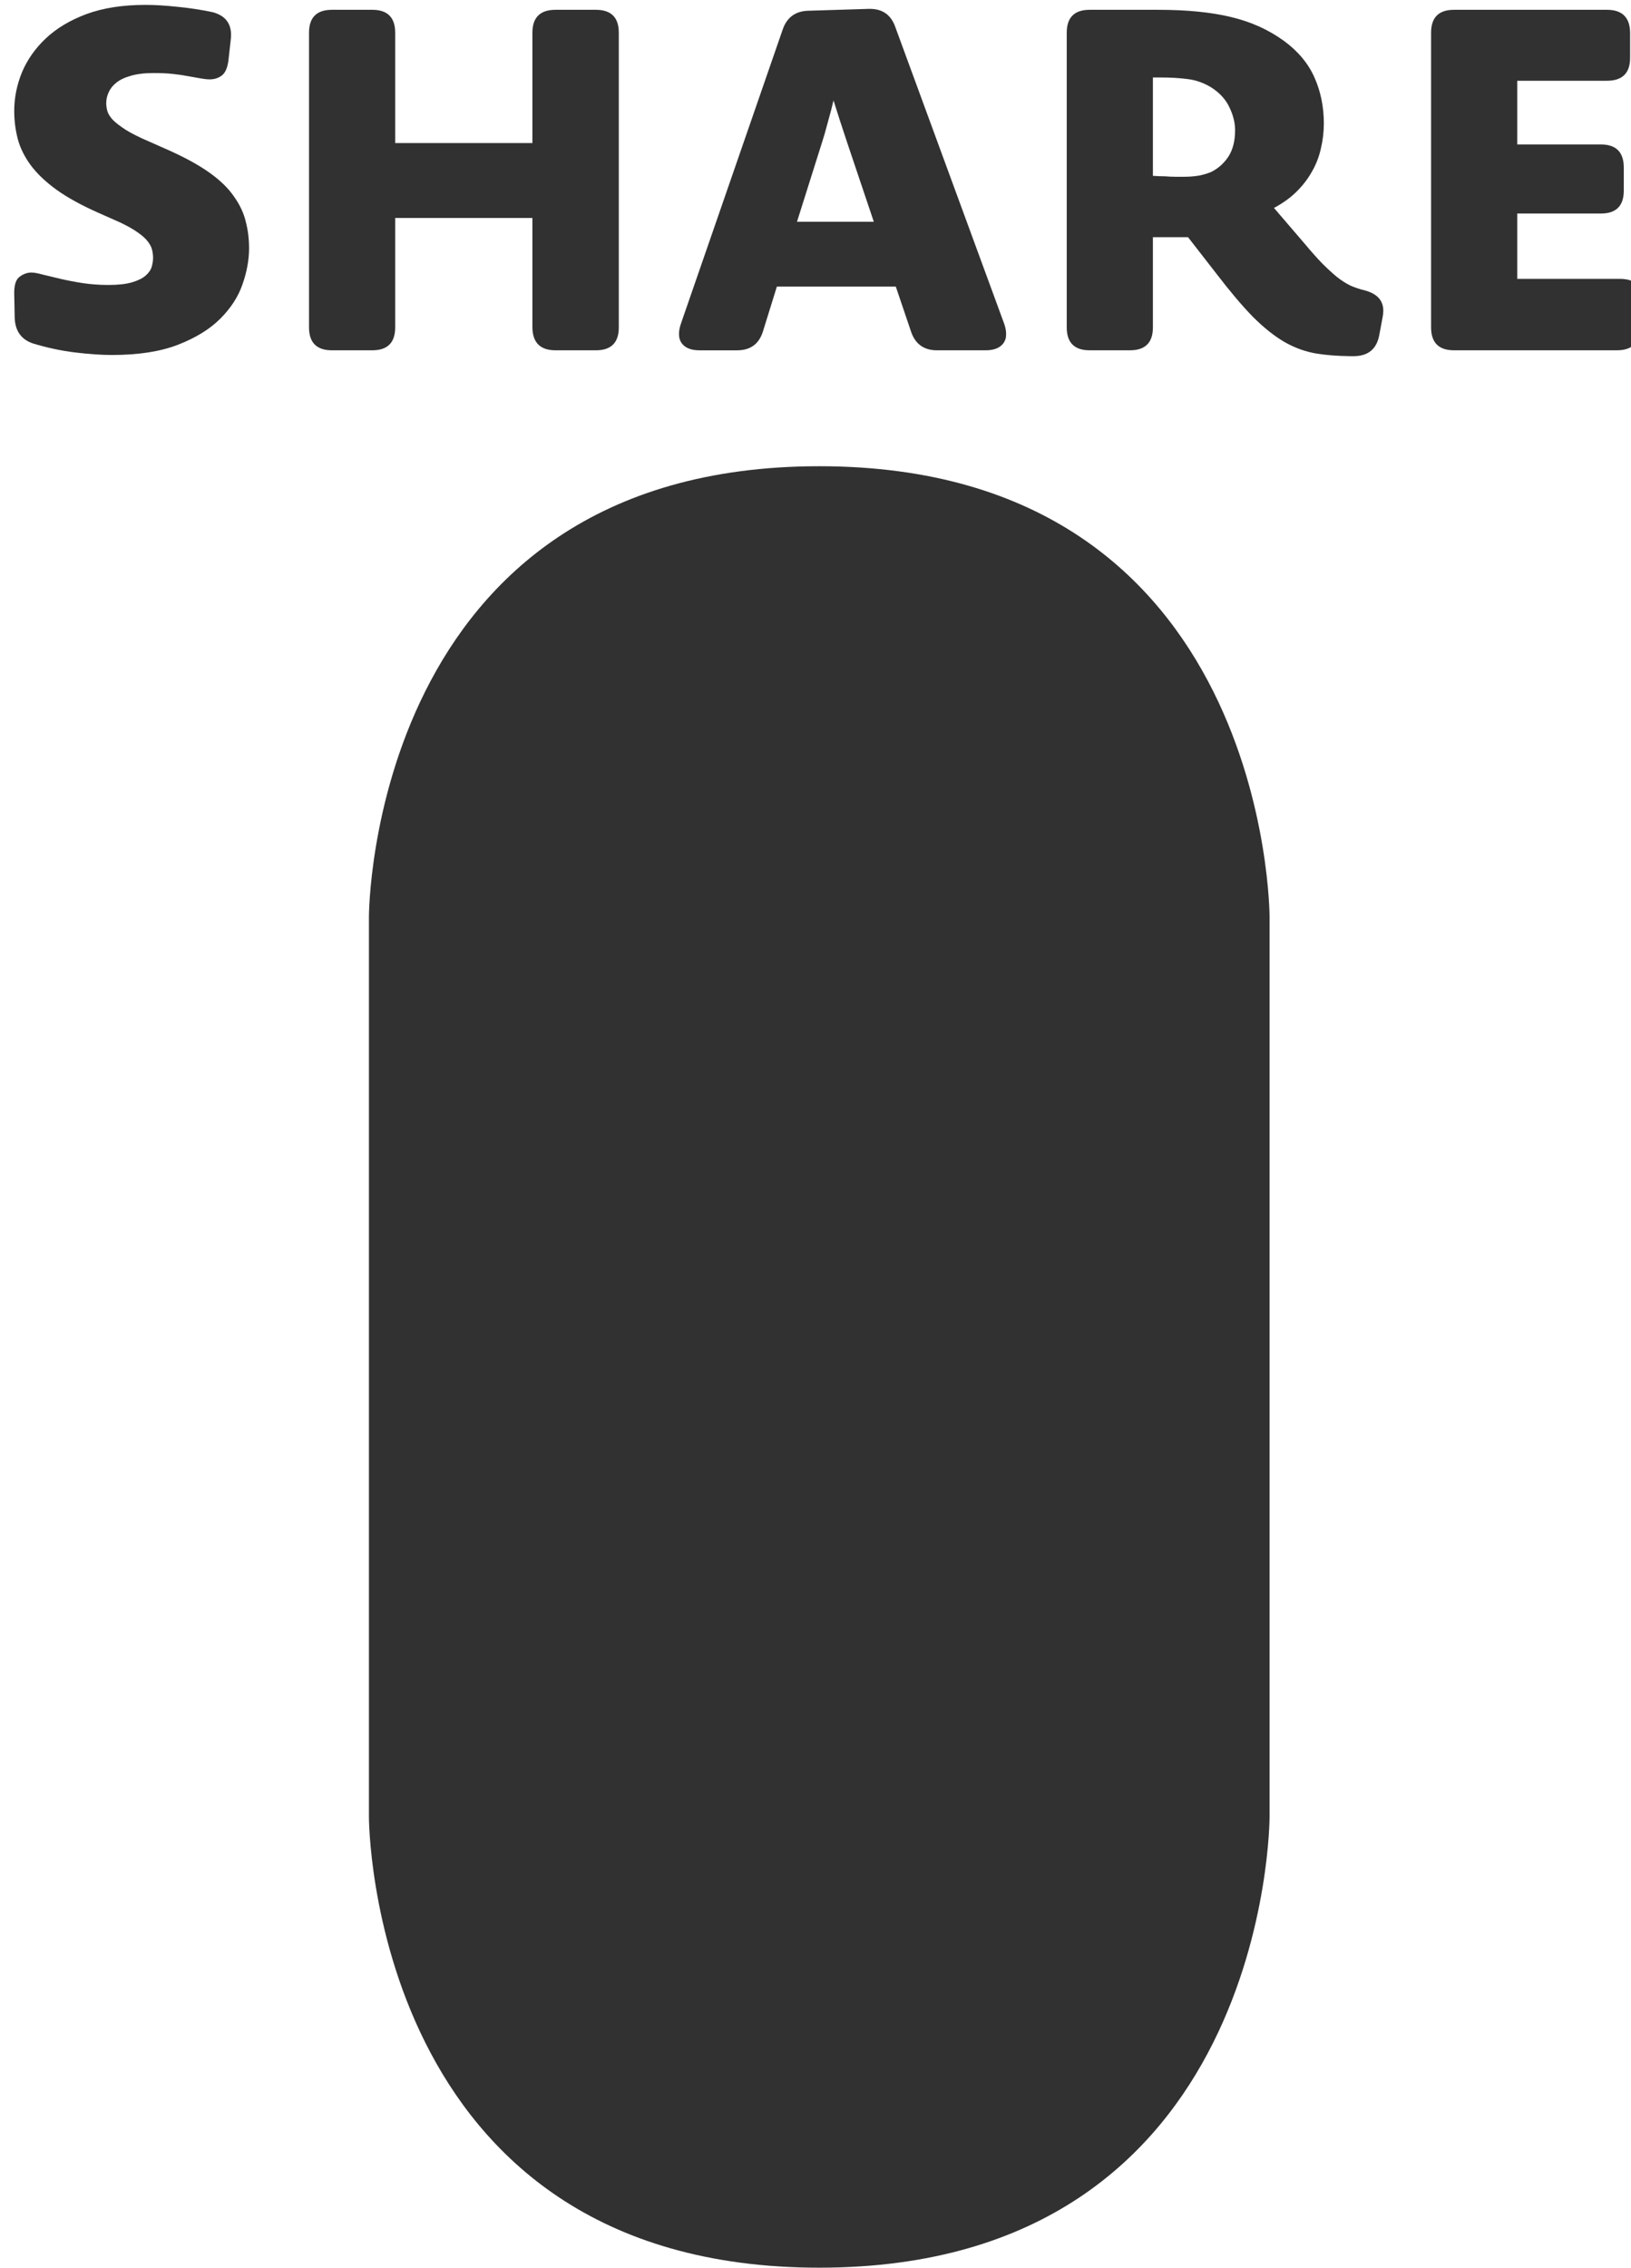
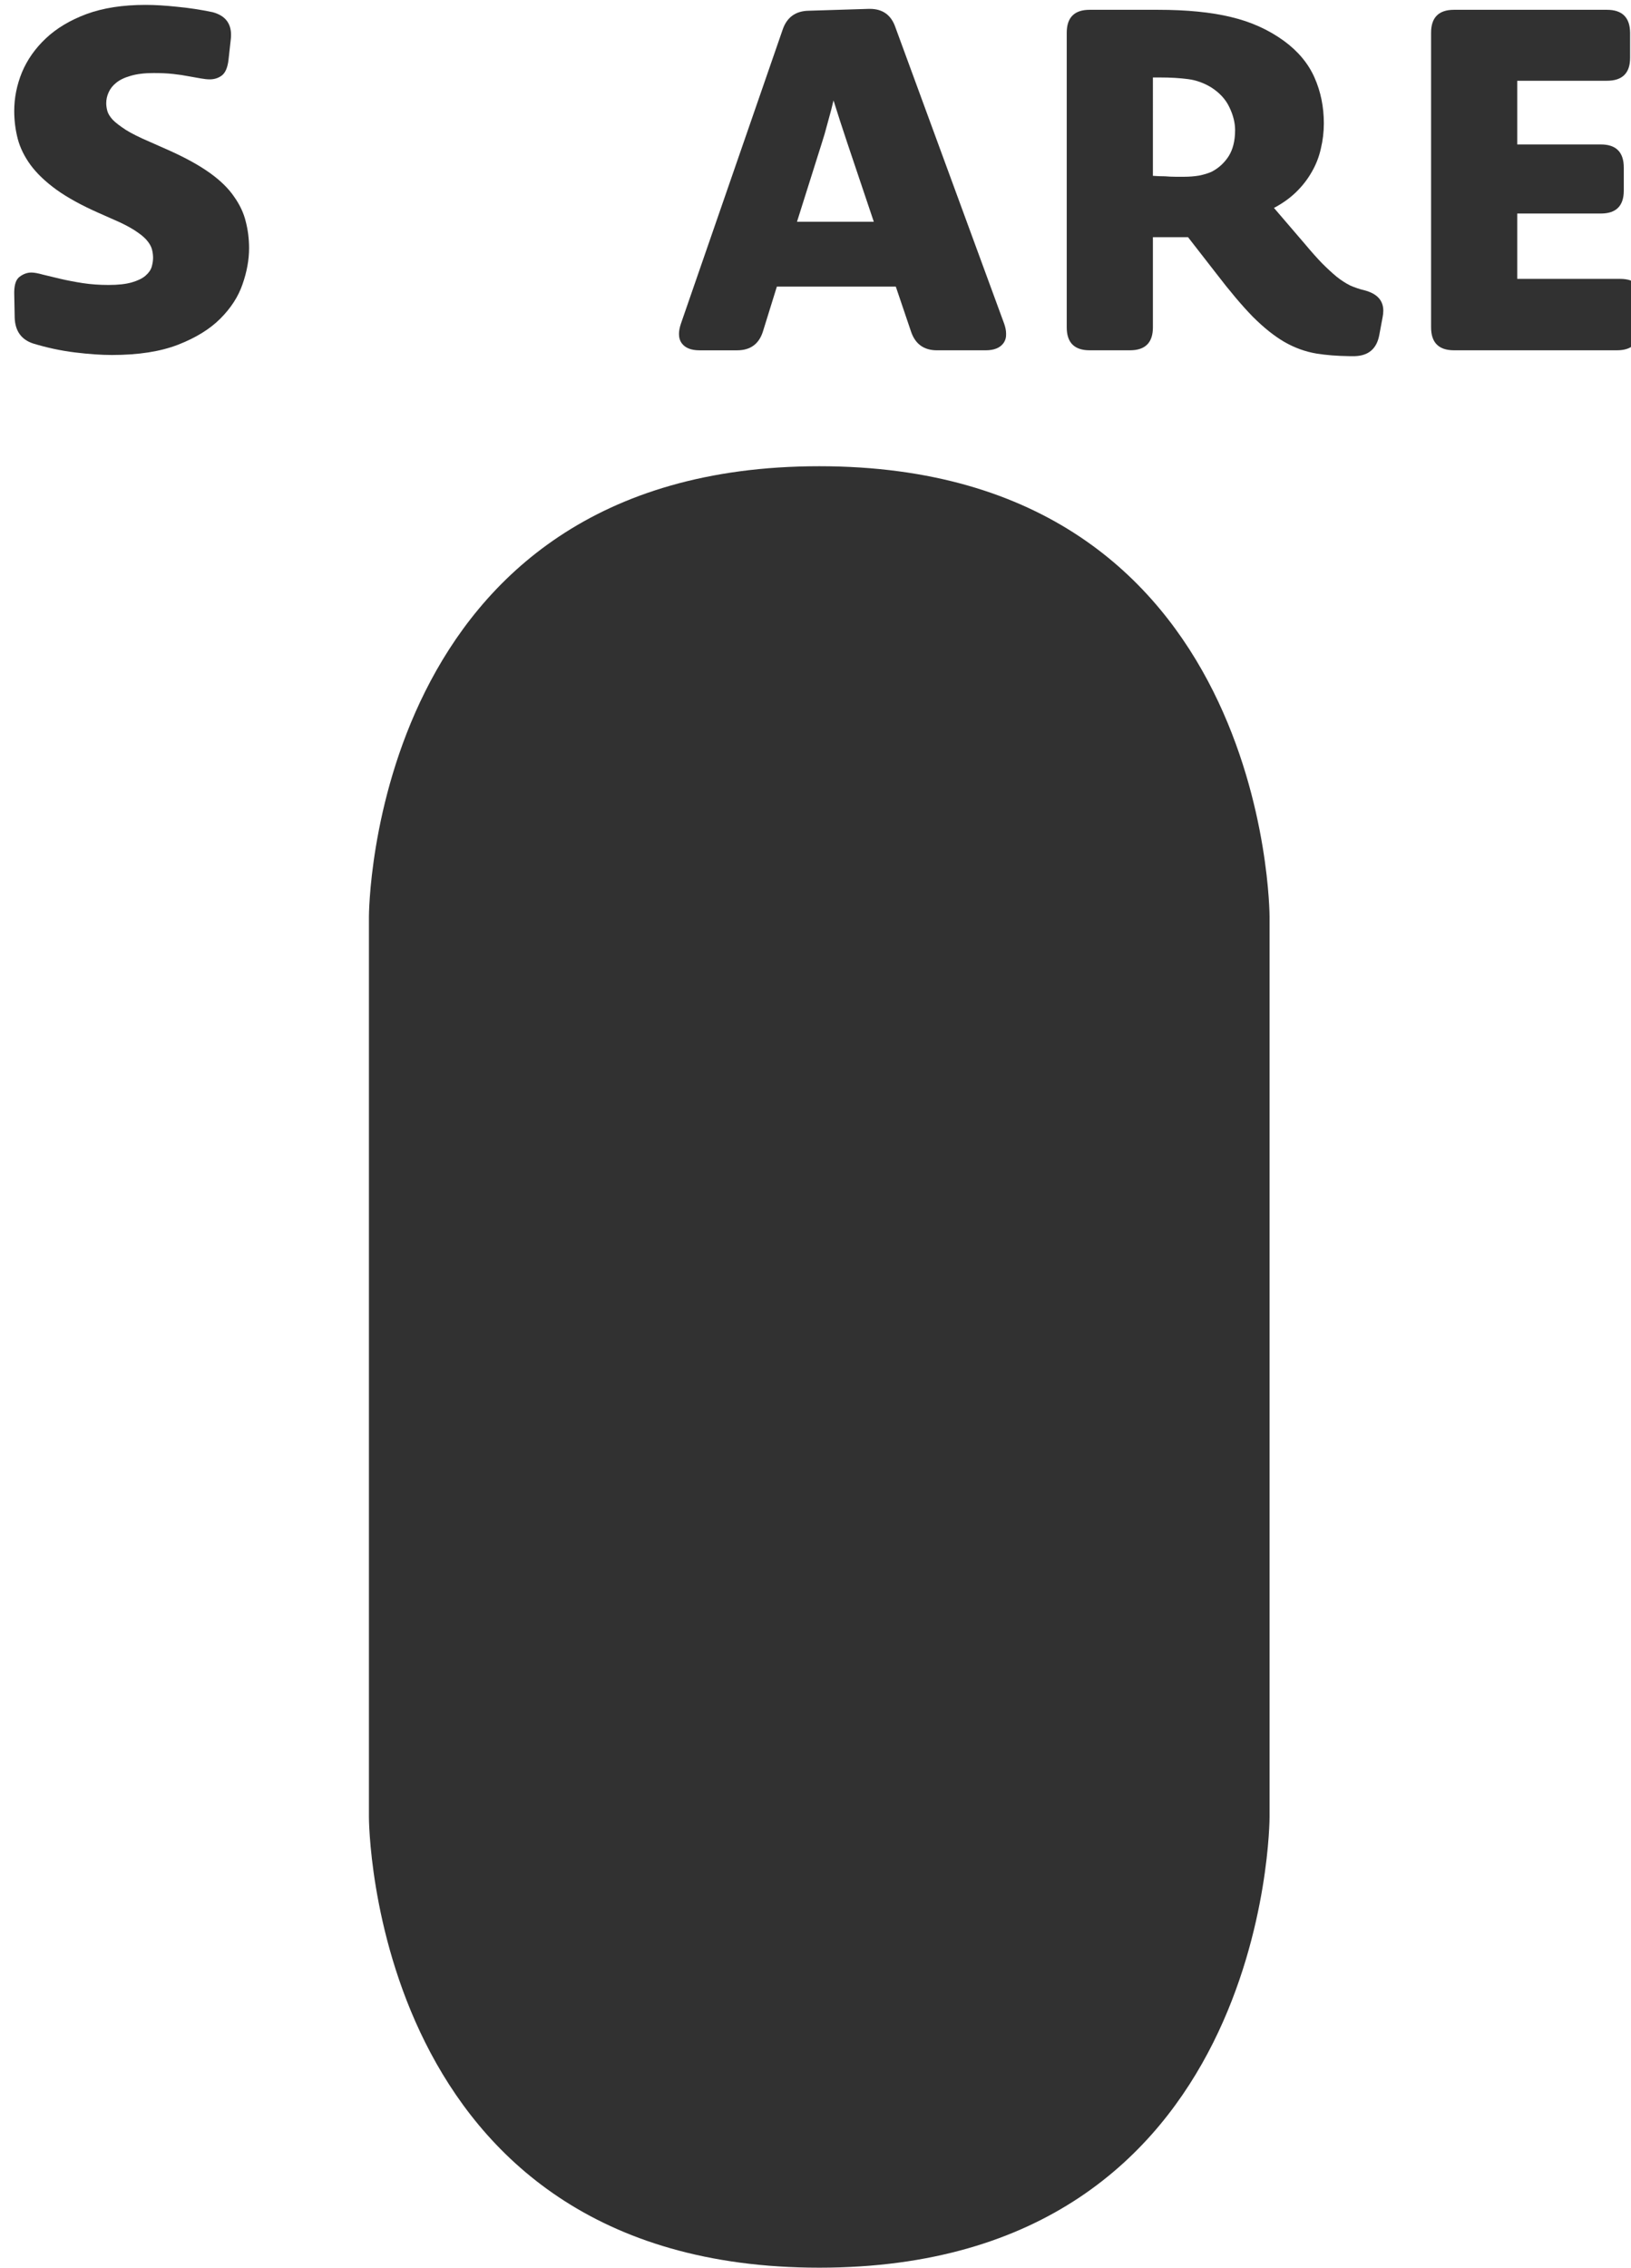
<svg xmlns="http://www.w3.org/2000/svg" xmlns:ns1="http://sodipodi.sourceforge.net/DTD/sodipodi-0.dtd" xmlns:ns2="http://www.inkscape.org/namespaces/inkscape" width="58.486" height="81.308" viewBox="0 0 15.474 21.513" version="1.1" id="svg7184" ns1:docname="PS4_Share.svg" ns2:version="0.92.3 (2405546, 2018-03-11)">
  <defs id="defs7178">
    <marker ns2:stockid="Arrow1Lstart" orient="auto" refY="0" refX="0" id="Arrow1Lstart" style="overflow:visible" ns2:isstock="true">
      <path id="path7920" d="M 0,0 5,-5 -12.5,0 5,5 Z" style="fill:#000000;fill-opacity:1;fill-rule:evenodd;stroke:#000000;stroke-width:1pt;stroke-opacity:1" transform="matrix(0.8,0,0,0.8,10,0)" ns2:connector-curvature="0" />
    </marker>
    <pattern patternUnits="userSpaceOnUse" width="5" height="5" patternTransform="matrix(0.265,0,0,0.265,119.062,103.854)" id="pattern9877">
      <rect y="5.6843419e-014" x="0" height="5" width="5" id="rect9873" style="opacity:1;fill:#313131;fill-opacity:1;fill-rule:nonzero;stroke:none;stroke-width:3.024;stroke-linecap:round;stroke-linejoin:round;stroke-miterlimit:4;stroke-dasharray:none;stroke-dashoffset:0;stroke-opacity:1;paint-order:normal" />
      <circle r="1.5" cy="2.5" cx="2.5" id="path9875" style="opacity:1;fill:#242424;fill-opacity:1;fill-rule:nonzero;stroke:none;stroke-width:3.024;stroke-linecap:round;stroke-linejoin:round;stroke-miterlimit:4;stroke-dasharray:none;stroke-dashoffset:0;stroke-opacity:1;paint-order:normal" />
    </pattern>
    <pattern patternUnits="userSpaceOnUse" width="6" height="6" patternTransform="matrix(0.265,0,0,0.265,119.062,103.854)" id="pattern11469">
      <rect id="rect9881" y="-5.6843419e-014" x="0" height="5" width="5" style="fill:none;stroke:none;stroke-width:3.78" />
      <rect y="-5.6843419e-014" x="0" height="6" width="6" id="rect11441" style="opacity:1;fill:#313131;fill-opacity:1;fill-rule:nonzero;stroke:none;stroke-width:3.024;stroke-linecap:round;stroke-linejoin:round;stroke-miterlimit:4;stroke-dasharray:none;stroke-dashoffset:0;stroke-opacity:1;paint-order:normal" />
      <circle r="0.5" cy="0.5" cx="0.5" id="path11445" style="opacity:1;fill:#242424;fill-opacity:1;fill-rule:nonzero;stroke:none;stroke-width:3.024;stroke-linecap:round;stroke-linejoin:round;stroke-miterlimit:4;stroke-dasharray:none;stroke-dashoffset:0;stroke-opacity:1;paint-order:normal" />
      <circle r="0.5" cy="2.5" cx="0.5" id="path11447" style="opacity:1;fill:#242424;fill-opacity:1;fill-rule:nonzero;stroke:none;stroke-width:3.024;stroke-linecap:round;stroke-linejoin:round;stroke-miterlimit:4;stroke-dasharray:none;stroke-dashoffset:0;stroke-opacity:1;paint-order:normal" />
      <circle r="0.5" cy="4.5" cx="0.5" id="path11449" style="opacity:1;fill:#242424;fill-opacity:1;fill-rule:nonzero;stroke:none;stroke-width:3.024;stroke-linecap:round;stroke-linejoin:round;stroke-miterlimit:4;stroke-dasharray:none;stroke-dashoffset:0;stroke-opacity:1;paint-order:normal" />
-       <circle r="0.5" cy="4.5" cx="2.5" id="path11455" style="opacity:1;fill:#242424;fill-opacity:1;fill-rule:nonzero;stroke:none;stroke-width:3.024;stroke-linecap:round;stroke-linejoin:round;stroke-miterlimit:4;stroke-dasharray:none;stroke-dashoffset:0;stroke-opacity:1;paint-order:normal" />
-       <circle r="0.5" cy="2.5" cx="2.5" id="path11459" style="opacity:1;fill:#242424;fill-opacity:1;fill-rule:nonzero;stroke:none;stroke-width:3.024;stroke-linecap:round;stroke-linejoin:round;stroke-miterlimit:4;stroke-dasharray:none;stroke-dashoffset:0;stroke-opacity:1;paint-order:normal" />
      <circle r="0.5" cy="0.5" cx="2.5" id="path11461" style="opacity:1;fill:#242424;fill-opacity:1;fill-rule:nonzero;stroke:none;stroke-width:3.024;stroke-linecap:round;stroke-linejoin:round;stroke-miterlimit:4;stroke-dasharray:none;stroke-dashoffset:0;stroke-opacity:1;paint-order:normal" />
      <circle r="0.5" cy="0.5" cx="4.5" id="path11463" style="opacity:1;fill:#242424;fill-opacity:1;fill-rule:nonzero;stroke:none;stroke-width:3.024;stroke-linecap:round;stroke-linejoin:round;stroke-miterlimit:4;stroke-dasharray:none;stroke-dashoffset:0;stroke-opacity:1;paint-order:normal" />
      <circle r="0.5" cy="2.5" cx="4.5" id="path11465" style="opacity:1;fill:#242424;fill-opacity:1;fill-rule:nonzero;stroke:none;stroke-width:3.024;stroke-linecap:round;stroke-linejoin:round;stroke-miterlimit:4;stroke-dasharray:none;stroke-dashoffset:0;stroke-opacity:1;paint-order:normal" />
      <circle r="0.5" cy="4.5" cx="4.5" id="path11467" style="opacity:1;fill:#242424;fill-opacity:1;fill-rule:nonzero;stroke:none;stroke-width:3.024;stroke-linecap:round;stroke-linejoin:round;stroke-miterlimit:4;stroke-dasharray:none;stroke-dashoffset:0;stroke-opacity:1;paint-order:normal" />
    </pattern>
    <pattern patternUnits="userSpaceOnUse" width="1" height="1" patternTransform="matrix(0.265,0,0,0.265,116.284,69.061)" id="pattern12934">
      <g id="g12932" transform="matrix(3.78,0,0,3.78,-439.5,-261.02)">
-         <rect style="opacity:1;fill:#313131;fill-opacity:1;fill-rule:evenodd;stroke:none;stroke-width:0.05;stroke-linecap:round;stroke-linejoin:round;stroke-miterlimit:4;stroke-dasharray:none;stroke-dashoffset:0;stroke-opacity:1;paint-order:stroke fill markers" id="rect12889" width="0.265" height="0.265" x="116.284" y="69.061" />
        <path style="opacity:1;fill:#000000;fill-opacity:1;fill-rule:evenodd;stroke:none;stroke-width:0.05;stroke-linecap:round;stroke-linejoin:round;stroke-miterlimit:4;stroke-dasharray:none;stroke-dashoffset:0;stroke-opacity:1;paint-order:stroke fill markers" d="m 116.47,69.194 a 0.053,0.053 0 0 1 -0.053,0.053 0.053,0.053 0 0 1 -0.053,-0.053 0.053,0.053 0 0 1 0.053,-0.053 0.053,0.053 0 0 1 0.053,0.053 z" id="path12897" ns2:connector-curvature="0" />
        <path id="path12900" d="m 116.337,69.194 c 0,0.029 -0.024,0.053 -0.053,0.053 -1e-5,-0.053 0,-0.105 0,-0.106 0.029,9e-6 0.053,0.024 0.053,0.053 z" style="opacity:1;fill:#000000;fill-opacity:1;fill-rule:evenodd;stroke:none;stroke-width:0.05;stroke-linecap:round;stroke-linejoin:round;stroke-miterlimit:4;stroke-dasharray:none;stroke-dashoffset:0;stroke-opacity:1;paint-order:stroke fill markers" ns2:connector-curvature="0" ns1:nodetypes="cccc" />
        <path ns2:connector-curvature="0" style="opacity:1;fill:#000000;fill-opacity:1;fill-rule:evenodd;stroke:none;stroke-width:0.05;stroke-linecap:round;stroke-linejoin:round;stroke-miterlimit:4;stroke-dasharray:none;stroke-dashoffset:0;stroke-opacity:1;paint-order:stroke fill markers" d="m 116.549,69.247 c -0.029,-9e-6 -0.053,-0.024 -0.053,-0.053 0,-0.029 0.024,-0.053 0.053,-0.053 -1e-5,0.053 0,0.105 0,0.106 z" id="path12902" ns1:nodetypes="cccc" />
        <path id="path12904" d="m 116.403,69.061 c 0,0.029 -0.024,0.053 -0.053,0.053 -0.029,-9e-6 -0.053,-0.024 -0.053,-0.053 0.053,0 0.105,0 0.106,0 z" style="opacity:1;fill:#000000;fill-opacity:1;fill-rule:evenodd;stroke:none;stroke-width:0.05;stroke-linecap:round;stroke-linejoin:round;stroke-miterlimit:4;stroke-dasharray:none;stroke-dashoffset:0;stroke-opacity:1;paint-order:stroke fill markers" ns2:connector-curvature="0" ns1:nodetypes="cccc" />
        <path ns2:connector-curvature="0" style="opacity:1;fill:#000000;fill-opacity:1;fill-rule:evenodd;stroke:none;stroke-width:0.05;stroke-linecap:round;stroke-linejoin:round;stroke-miterlimit:4;stroke-dasharray:none;stroke-dashoffset:0;stroke-opacity:1;paint-order:stroke fill markers" d="m 116.536,69.061 c 0,0.029 -0.024,0.053 -0.053,0.053 -0.029,-9e-6 -0.053,-0.024 -0.053,-0.053 0.053,0 0.105,0 0.106,0 z" id="path12906" ns1:nodetypes="cccc" />
        <path ns2:connector-curvature="0" style="opacity:1;fill:#000000;fill-opacity:1;fill-rule:evenodd;stroke:none;stroke-width:0.05;stroke-linecap:round;stroke-linejoin:round;stroke-miterlimit:4;stroke-dasharray:none;stroke-dashoffset:0;stroke-opacity:1;paint-order:stroke fill markers" d="m 116.403,69.326 c -0.053,0 -0.105,0 -0.106,0 0,-0.029 0.024,-0.053 0.053,-0.053 0.029,9e-6 0.053,0.024 0.053,0.053 z" id="path12908" ns1:nodetypes="cccc" />
        <path id="path12910" d="m 116.536,69.326 c -0.053,0 -0.105,0 -0.106,0 0,-0.029 0.024,-0.053 0.053,-0.053 0.029,9e-6 0.053,0.024 0.053,0.053 z" style="opacity:1;fill:#000000;fill-opacity:1;fill-rule:evenodd;stroke:none;stroke-width:0.05;stroke-linecap:round;stroke-linejoin:round;stroke-miterlimit:4;stroke-dasharray:none;stroke-dashoffset:0;stroke-opacity:1;paint-order:stroke fill markers" ns2:connector-curvature="0" ns1:nodetypes="cccc" />
      </g>
    </pattern>
  </defs>
  <ns1:namedview id="base" pagecolor="#ffffff" bordercolor="#666666" borderopacity="1.0" ns2:pageopacity="0.0" ns2:pageshadow="2" ns2:zoom="5.6568543" ns2:cx="14.062263" ns2:cy="39.376784" ns2:document-units="px" ns2:current-layer="layer4" showgrid="true" ns2:pagecheckerboard="true" objecttolerance="38" guidetolerance="10000" ns2:snap-tangential="false" ns2:snap-path-clip="true" ns2:window-width="1920" ns2:window-height="1017" ns2:window-x="-8" ns2:window-y="-8" ns2:window-maximized="1" showguides="false" ns2:snap-midpoints="false" scale-x="0.265" units="px" ns2:object-nodes="true">
    <ns2:grid type="xygrid" id="grid7856" snapvisiblegridlinesonly="true" spacingx="0.013" spacingy="0.066" originy="-362.478" originx="-122.807" />
  </ns1:namedview>
  <g ns2:groupmode="layer" id="layer4" ns2:label="Buttons" transform="translate(-42.638,-104.303)">
    <flowRoot xml:space="preserve" id="flowRoot9625" style="font-style:normal;font-variant:normal;font-weight:normal;font-stretch:normal;font-size:42.667px;line-height:1.25;font-family:Questrial;-inkscape-font-specification:Questrial;letter-spacing:0px;word-spacing:0px;fill:#000000;fill-opacity:1;stroke:none" transform="scale(0.265)">
      <flowRegion id="flowRegion9627">
        <rect id="rect9629" width="130" height="145" x="395" y="392.52" />
      </flowRegion>
      <flowPara id="flowPara9631">SELECT</flowPara>
    </flowRoot>
    <path style="fill:#313131;fill-opacity:1;stroke:none;stroke-width:0.299;stroke-linecap:butt;stroke-linejoin:miter;stroke-miterlimit:4;stroke-dasharray:none;stroke-opacity:1" d="m 46.138,112.998 c 0,0 0,-4.272 4.273,-4.272 4.272,0 4.272,4.272 4.272,4.272 v 8.545 c 0,0 0,4.273 -4.272,4.273 -4.273,0 -4.273,-4.273 -4.273,-4.273 z" id="path9649" ns2:connector-curvature="0" ns1:nodetypes="czcczcc" />
    <g aria-label="SHARE" transform="matrix(0.083,0,0,0.083,124.411,132.499)" style="font-style:normal;font-variant:normal;font-weight:normal;font-stretch:normal;font-size:68.521px;line-height:1.25;font-family:'Novel Sans Rnd Web';-inkscape-font-specification:'Novel Sans Rnd Web';text-align:center;letter-spacing:0px;word-spacing:0px;text-anchor:middle;fill:#313131;fill-opacity:1;stroke:none" id="flowRoot9667">
      <path d="m -983.595,-306.15 q 0,-0.107 0,-0.214 0.027,-1.285 0.616,-1.713 0.642,-0.482 1.338,-0.482 0.482,0 1.338,0.241 0.857,0.214 2.007,0.482 1.151,0.268 2.516,0.482 1.392,0.214 2.971,0.214 1.633,0 2.65,-0.294 1.017,-0.294 1.552,-0.749 0.562,-0.482 0.723,-1.017 0.161,-0.562 0.161,-1.044 0,-0.428 -0.107,-0.883 -0.107,-0.482 -0.482,-0.964 -0.375,-0.509 -1.151,-1.044 -0.776,-0.562 -2.088,-1.178 l -2.355,-1.044 q -2.971,-1.312 -4.871,-2.677 -1.874,-1.365 -2.944,-2.81 -1.071,-1.472 -1.472,-2.998 -0.401,-1.552 -0.401,-3.185 0,-2.248 0.883,-4.416 0.91,-2.168 2.73,-3.881 1.847,-1.74 4.657,-2.784 2.837,-1.044 6.745,-1.044 1.579,0 3.587,0.214 2.007,0.187 4.068,0.616 2.115,0.562 2.115,2.596 0,0.241 -0.027,0.482 l -0.268,2.409 q -0.161,1.312 -0.776,1.767 -0.589,0.428 -1.365,0.428 -0.428,0 -1.017,-0.107 -0.562,-0.107 -1.365,-0.241 -0.803,-0.161 -1.793,-0.268 -0.964,-0.107 -2.222,-0.107 -1.579,0 -2.65,0.321 -1.044,0.294 -1.659,0.803 -0.589,0.482 -0.857,1.097 -0.268,0.589 -0.268,1.231 0,0.428 0.134,0.91 0.134,0.455 0.616,0.99 0.509,0.509 1.499,1.151 0.99,0.616 2.677,1.338 l 2.355,1.044 q 2.784,1.258 4.577,2.543 1.793,1.285 2.757,2.703 0.99,1.392 1.338,2.864 0.375,1.445 0.375,3.025 0,1.981 -0.749,4.122 -0.723,2.115 -2.543,3.935 -1.793,1.793 -4.818,2.971 -3.025,1.178 -7.575,1.178 -1.82,0 -4.229,-0.294 -2.382,-0.294 -4.764,-1.017 -2.034,-0.669 -2.115,-2.944 z" style="font-size:54.817px" id="path908" ns2:connector-curvature="0" />
-       <path d="m -949.896,-302.295 v -33.672 q 0,-2.623 2.623,-2.623 h 4.604 q 2.623,0 2.623,2.623 v 12.607 h 15.685 v -12.607 q 0,-2.623 2.65,-2.623 h 4.604 q 2.623,0 2.623,2.623 v 33.672 q 0,2.623 -2.623,2.623 h -4.604 q -2.623,0 -2.65,-2.623 v -12.5 h -15.685 v 12.5 q 0,2.623 -2.623,2.623 h -4.604 q -2.623,0 -2.623,-2.623 z" style="font-size:54.817px" id="path910" ns2:connector-curvature="0" />
      <path d="m -907.391,-302.697 11.643,-33.645 q 0.723,-2.088 2.944,-2.141 l 6.906,-0.214 q 0.053,0 0.107,0 2.195,0 2.918,2.088 l 12.446,33.913 q 0.214,0.616 0.214,1.124 0.027,0.616 -0.294,1.071 -0.589,0.83 -2.061,0.83 h -5.541 q -2.248,0 -2.971,-2.141 l -1.74,-5.139 h -13.597 l -1.579,5.086 q -0.669,2.195 -2.971,2.195 h -4.283 q -1.445,0 -2.034,-0.803 -0.321,-0.428 -0.321,-1.071 0,-0.509 0.214,-1.151 z m 13.276,-11.67 h 8.779 l -3.025,-8.993 q -0.321,-0.99 -0.83,-2.516 -0.482,-1.526 -0.749,-2.355 -0.214,0.937 -0.642,2.462 -0.401,1.526 -0.696,2.409 z" style="font-size:54.817px" id="path912" ns2:connector-curvature="0" />
      <path d="m -863.281,-302.295 v -33.672 q 0,-2.623 2.623,-2.623 h 7.789 q 4.978,0 8.378,0.83 3.399,0.803 6.049,2.73 2.409,1.767 3.48,4.176 1.071,2.409 1.071,5.246 0,1.472 -0.348,2.917 -0.321,1.419 -1.044,2.65 -0.696,1.231 -1.767,2.275 -1.071,1.044 -2.543,1.82 l 3.56,4.149 q 1.097,1.312 1.954,2.195 0.883,0.883 1.659,1.526 0.776,0.616 1.526,0.99 0.776,0.348 1.659,0.562 2.141,0.562 2.141,2.329 0,0.348 -0.08,0.749 l -0.375,2.007 q -0.428,2.355 -2.784,2.436 -0.348,0 -0.669,0 -2.061,-0.027 -3.72,-0.294 -1.927,-0.321 -3.694,-1.338 -1.74,-1.017 -3.613,-2.891 -1.847,-1.9 -4.202,-4.979 l -3.185,-4.095 h -4.015 v 10.305 q 0,2.623 -2.623,2.623 h -4.604 q -2.623,0 -2.623,-2.623 z m 9.85,-17.318 q 0.723,0.053 1.392,0.053 0.616,0.053 1.178,0.053 0.562,0 1.017,0 0.883,0 1.686,-0.134 0.803,-0.161 1.419,-0.428 1.204,-0.616 1.954,-1.767 0.749,-1.178 0.749,-2.998 0,-1.258 -0.642,-2.596 -0.616,-1.338 -2.061,-2.275 -1.258,-0.776 -2.677,-0.964 -1.419,-0.187 -3.185,-0.187 h -0.83 z" style="font-size:54.817px" id="path914" ns2:connector-curvature="0" />
      <path d="m -821.633,-302.295 v -33.672 q 0,-2.623 2.623,-2.623 h 17.478 q 2.623,0 2.65,2.623 v 2.864 q 0,2.623 -2.65,2.623 h -10.251 v 7.28 h 9.556 q 2.623,0 2.623,2.65 v 2.623 q 0,2.623 -2.623,2.623 h -9.556 v 7.468 h 11.75 q 2.57,0 2.57,2.436 0,0.134 0,0.294 l -0.214,2.917 q -0.161,2.516 -2.703,2.516 h -18.629 q -2.623,0 -2.623,-2.623 z" style="font-size:54.817px" id="path916" ns2:connector-curvature="0" />
    </g>
  </g>
</svg>